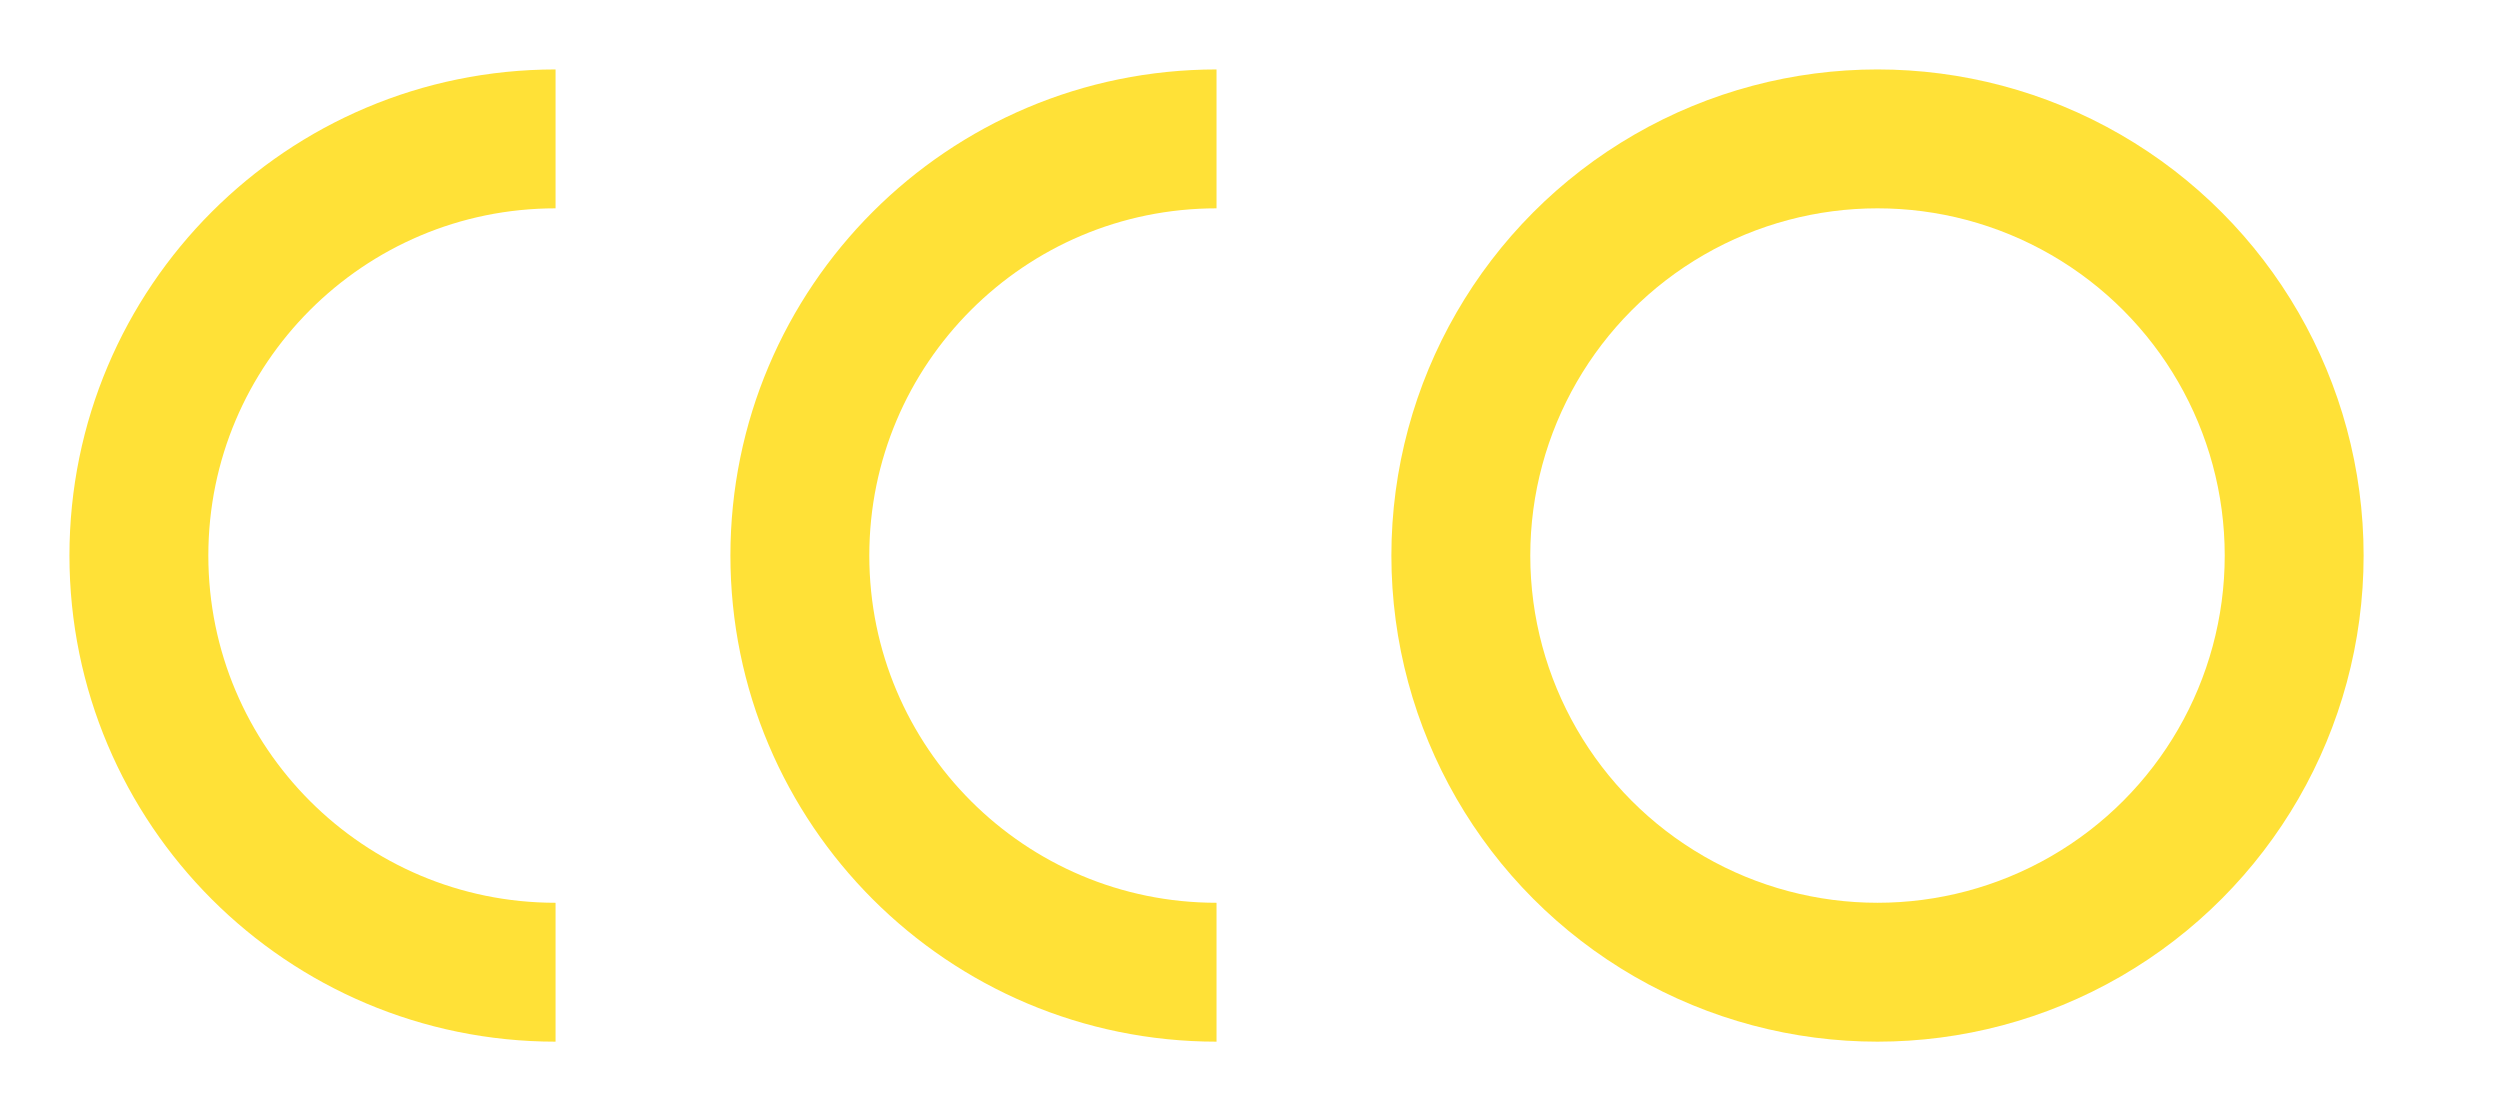
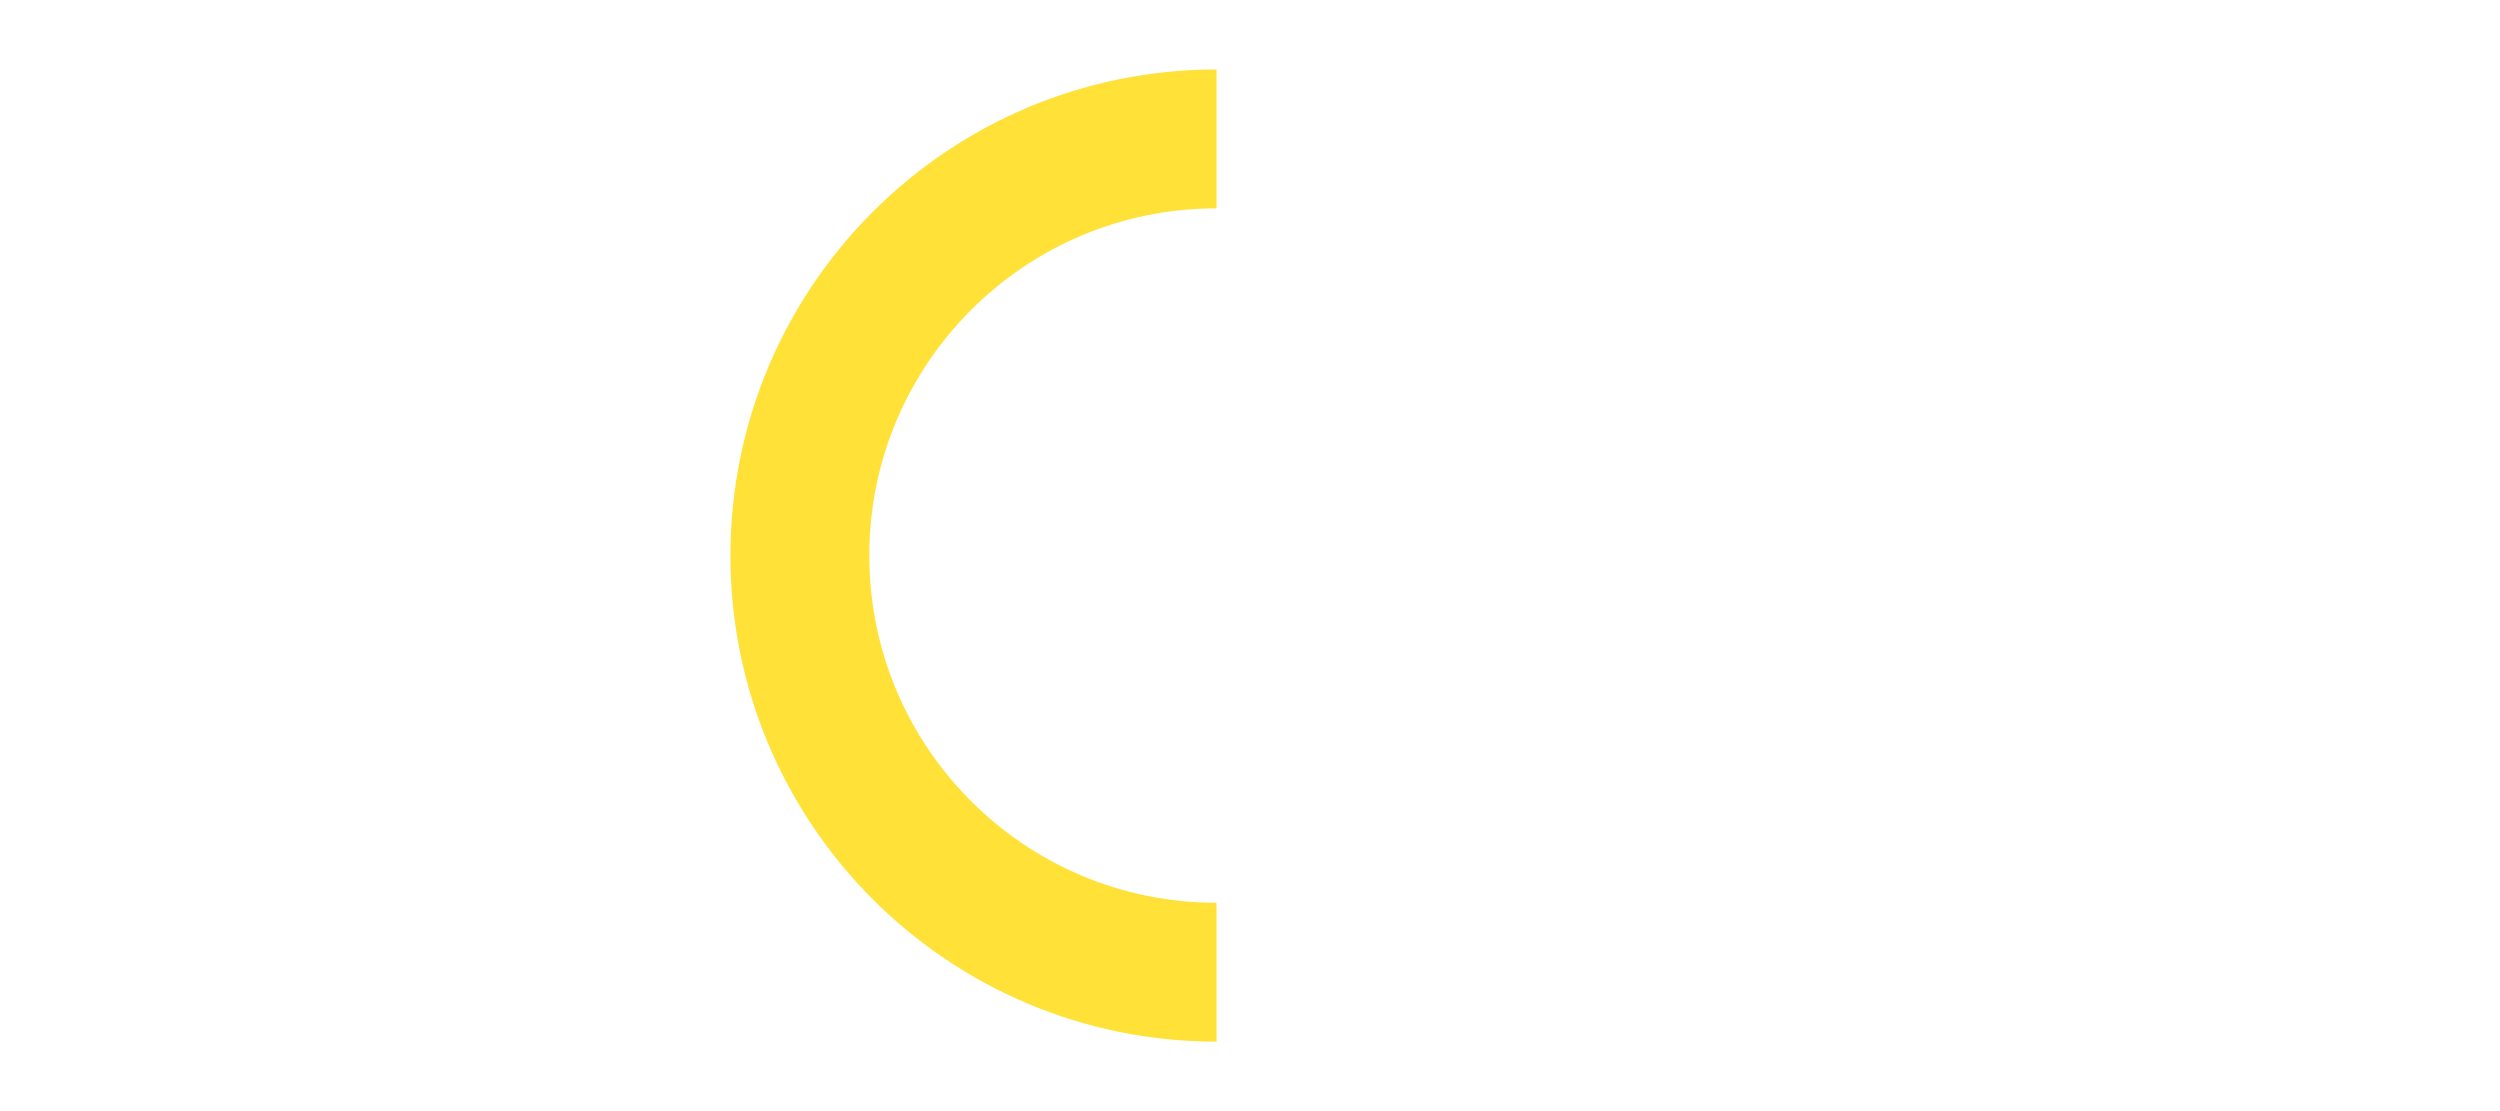
<svg xmlns="http://www.w3.org/2000/svg" width="18" height="8" viewBox="0 0 18 8" fill="none">
  <path d="M8.759 7C7.102 7 5.759 5.657 5.759 4C5.759 2.343 7.102 1 8.759 1" stroke="#FFE137" />
-   <path d="M4 7C2.343 7 1 5.657 1 4C1 2.343 2.343 1 4 1" stroke="#FFE137" />
-   <circle cx="13.518" cy="4" r="3" stroke="#FFE137" />
</svg>